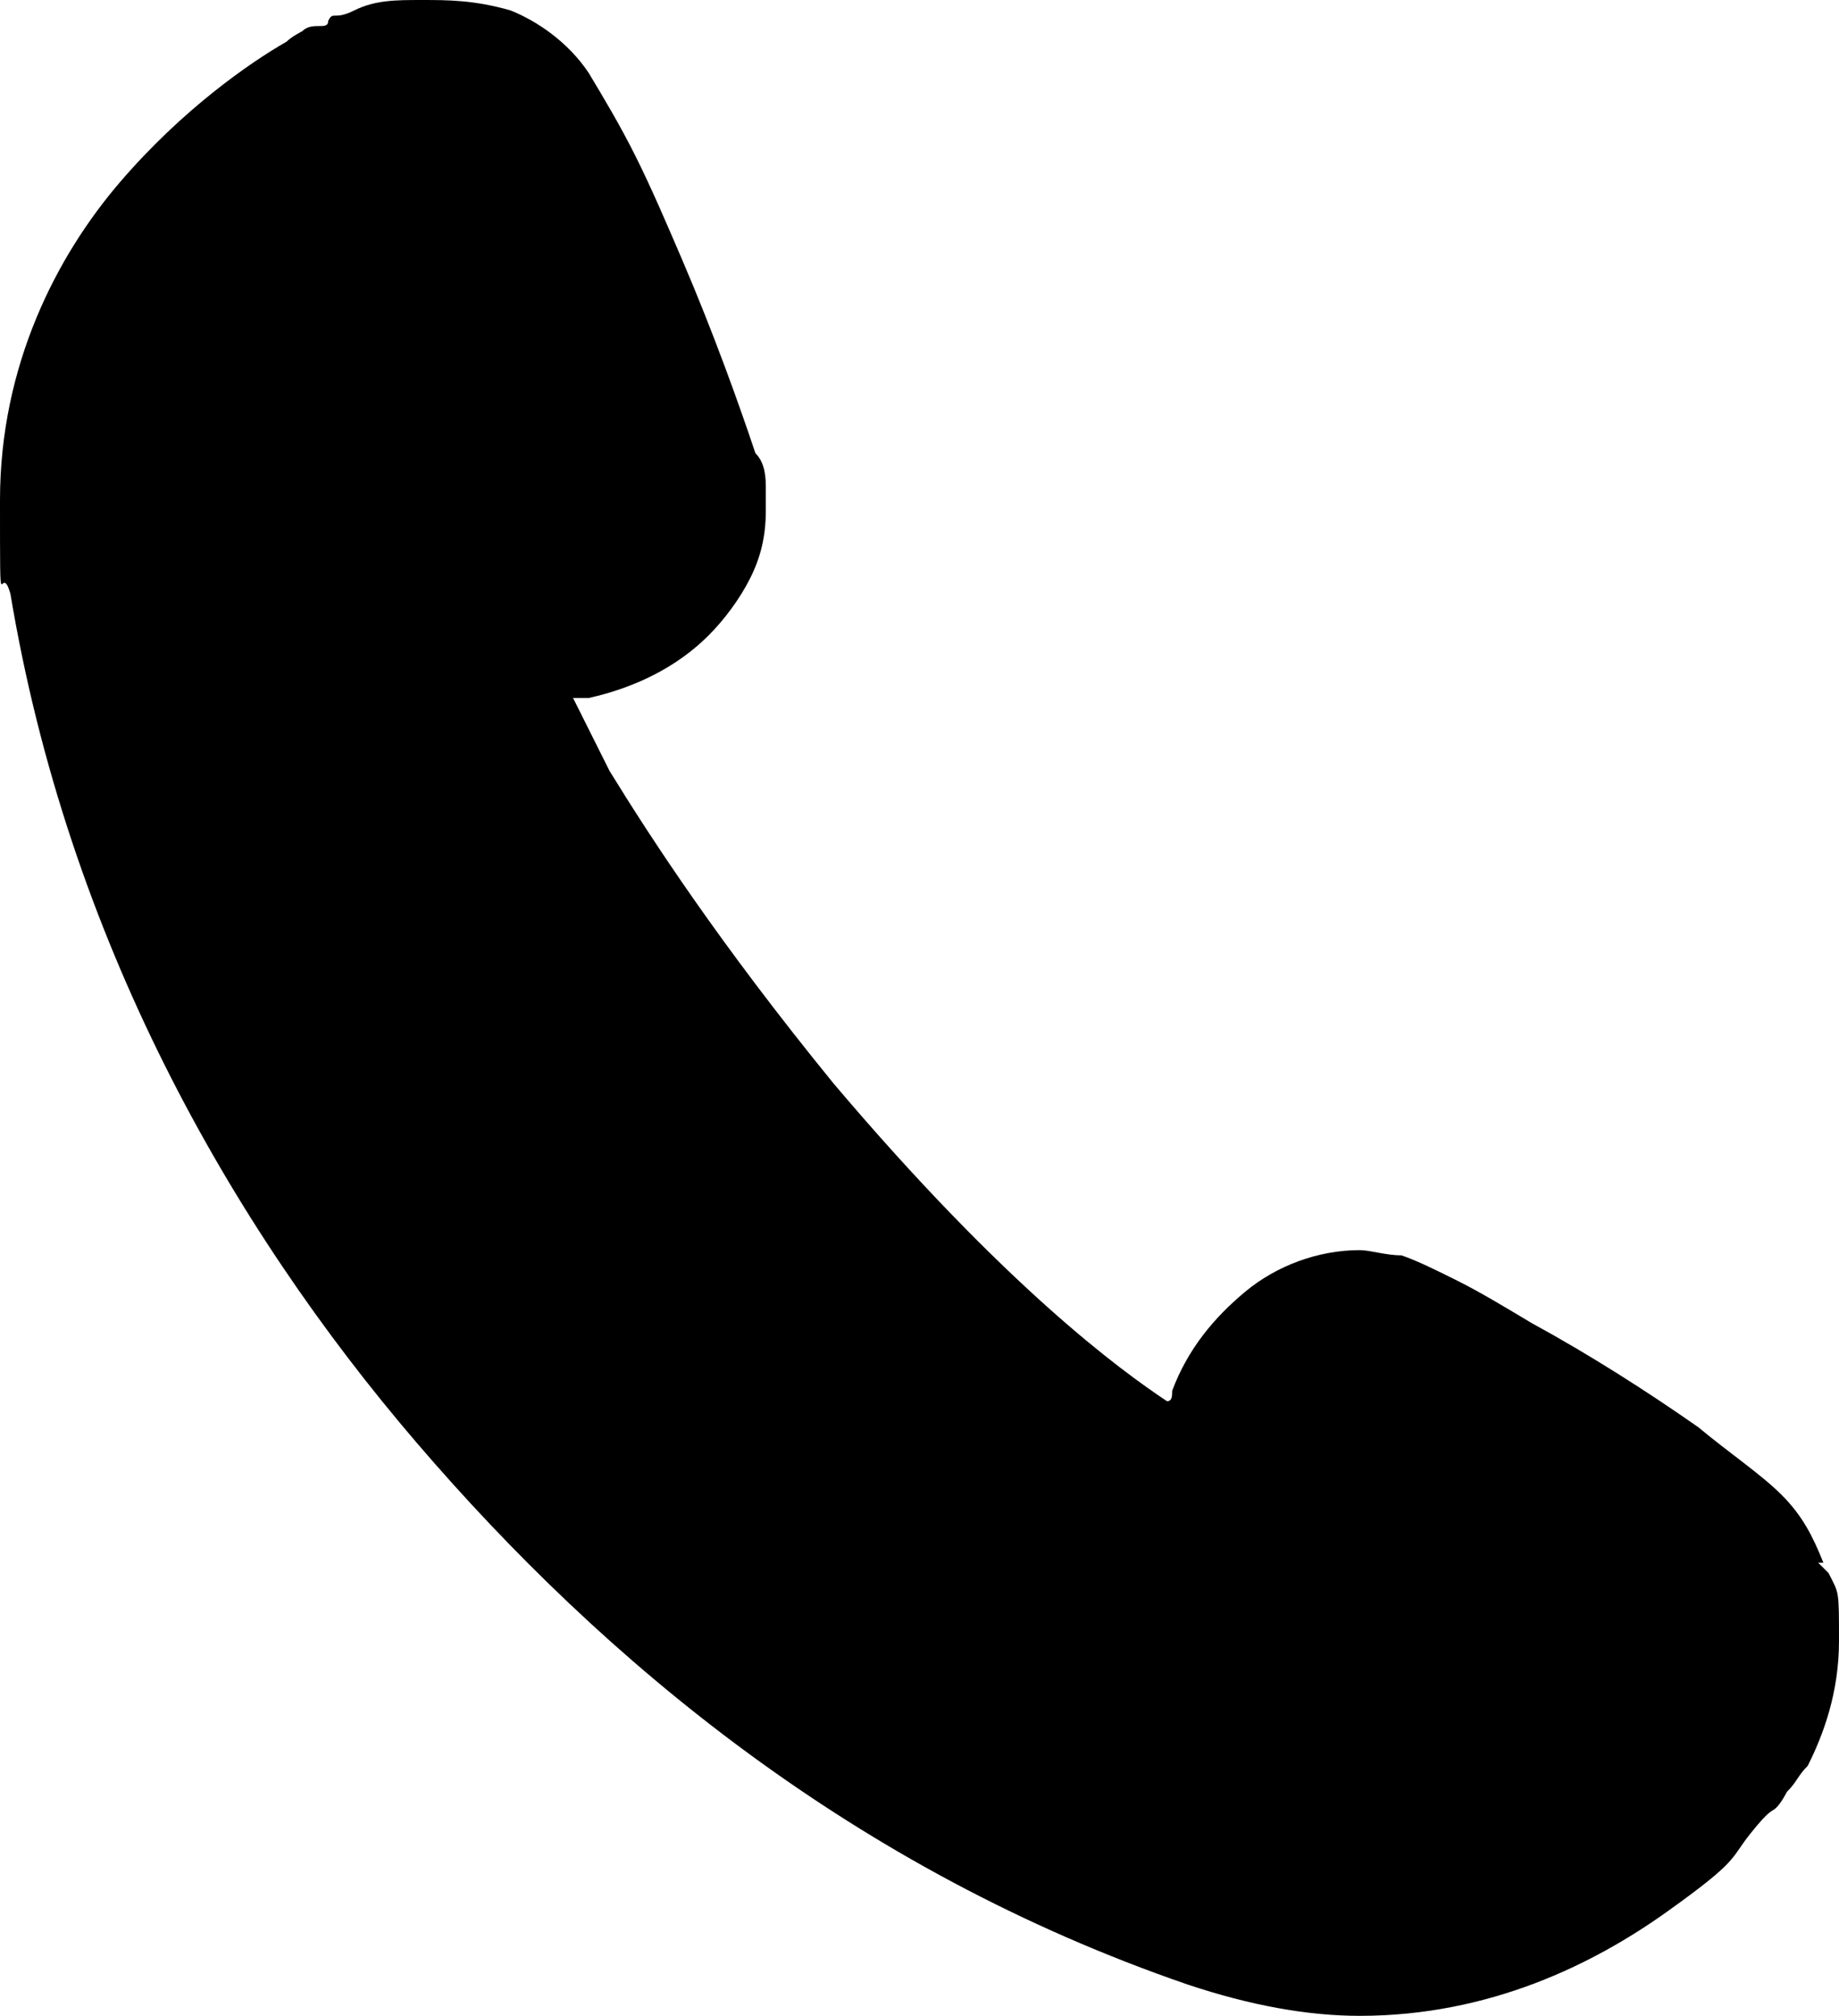
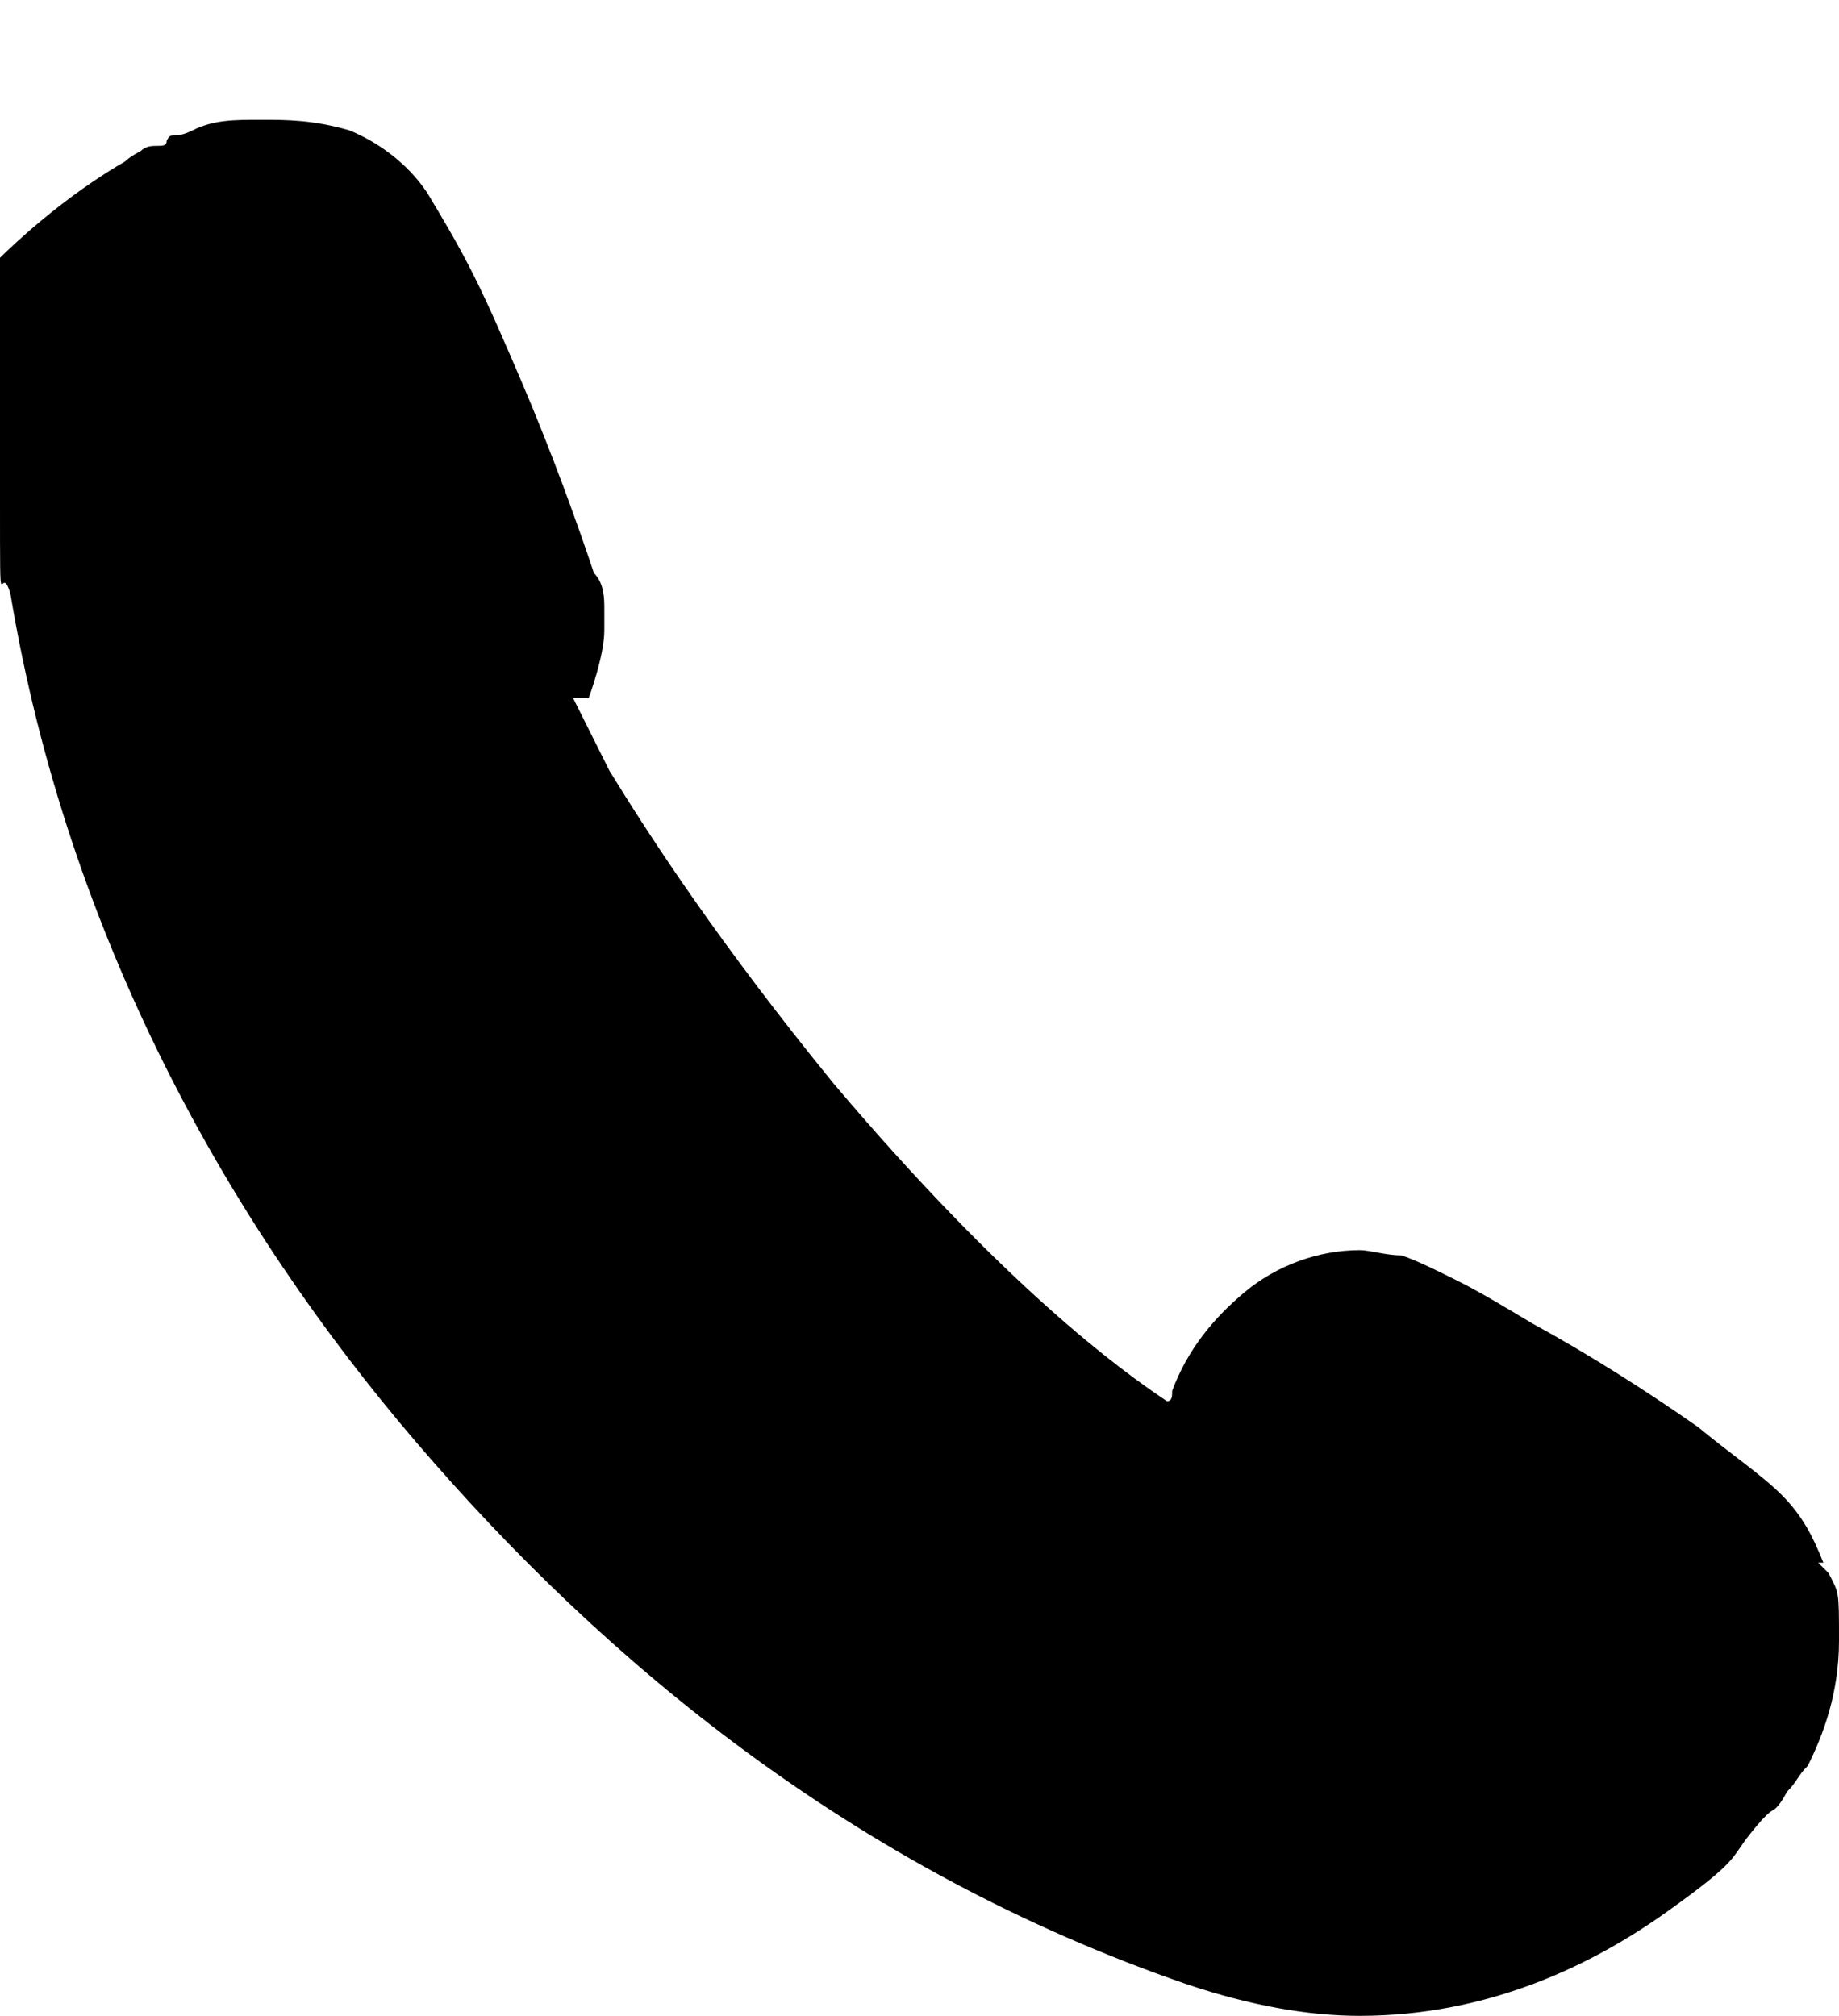
<svg xmlns="http://www.w3.org/2000/svg" id="_レイヤー_1" version="1.1" viewBox="0 0 35.3 38.7">
  <g id="b">
    <g id="c">
-       <path d="M35,30c-.2-.5-.4-.9-.8-1.3-.4-.4-1-.8-1.6-1.3-1-.7-2.1-1.4-3.2-2-.5-.3-1-.6-1.4-.8-.4-.2-.8-.4-1.1-.5-.3,0-.6-.1-.8-.1-.8,0-1.6.3-2.2.8s-1.1,1.1-1.4,1.9c0,.1,0,.2-.1.2-.9-.6-3.1-2.2-6.4-6.1-2.2-2.7-3.5-4.7-4.3-6l-.7-1.4h.3c.9-.2,1.7-.6,2.3-1.2.3-.3.6-.7.8-1.1s.3-.8.3-1.3,0-.2,0-.4,0-.5-.2-.7c-.3-.9-.8-2.3-1.4-3.7-.3-.7-.6-1.4-.9-2s-.6-1.1-.9-1.6c-.4-.6-1-1-1.5-1.2-.7-.2-1.2-.2-1.7-.2s-.9,0-1.3.2-.4,0-.5.2c0,.2-.3,0-.5.2h0s-.2.1-.3.2c-.7.4-2,1.3-3.2,2.7S0,7,0,9.6s0,1.1.2,1.8c1.1,6.6,4.2,12.1,7.8,16.3,3.6,4.2,8.4,8.2,14.8,10.4,1.2.4,2.3.6,3.3.6,2.5,0,4.5-1,5.9-2s1.2-1,1.6-1.5.4-.4.5-.5.2-.3.2-.3c.2-.2.2-.3.4-.5.3-.6.6-1.4.6-2.4s0-.9-.2-1.3h0l-.2-.2Z" />
+       <path d="M35,30c-.2-.5-.4-.9-.8-1.3-.4-.4-1-.8-1.6-1.3-1-.7-2.1-1.4-3.2-2-.5-.3-1-.6-1.4-.8-.4-.2-.8-.4-1.1-.5-.3,0-.6-.1-.8-.1-.8,0-1.6.3-2.2.8s-1.1,1.1-1.4,1.9c0,.1,0,.2-.1.2-.9-.6-3.1-2.2-6.4-6.1-2.2-2.7-3.5-4.7-4.3-6l-.7-1.4h.3s.3-.8.3-1.3,0-.2,0-.4,0-.5-.2-.7c-.3-.9-.8-2.3-1.4-3.7-.3-.7-.6-1.4-.9-2s-.6-1.1-.9-1.6c-.4-.6-1-1-1.5-1.2-.7-.2-1.2-.2-1.7-.2s-.9,0-1.3.2-.4,0-.5.2c0,.2-.3,0-.5.2h0s-.2.1-.3.2c-.7.4-2,1.3-3.2,2.7S0,7,0,9.6s0,1.1.2,1.8c1.1,6.6,4.2,12.1,7.8,16.3,3.6,4.2,8.4,8.2,14.8,10.4,1.2.4,2.3.6,3.3.6,2.5,0,4.5-1,5.9-2s1.2-1,1.6-1.5.4-.4.5-.5.2-.3.2-.3c.2-.2.2-.3.4-.5.3-.6.6-1.4.6-2.4s0-.9-.2-1.3h0l-.2-.2Z" />
    </g>
  </g>
</svg>